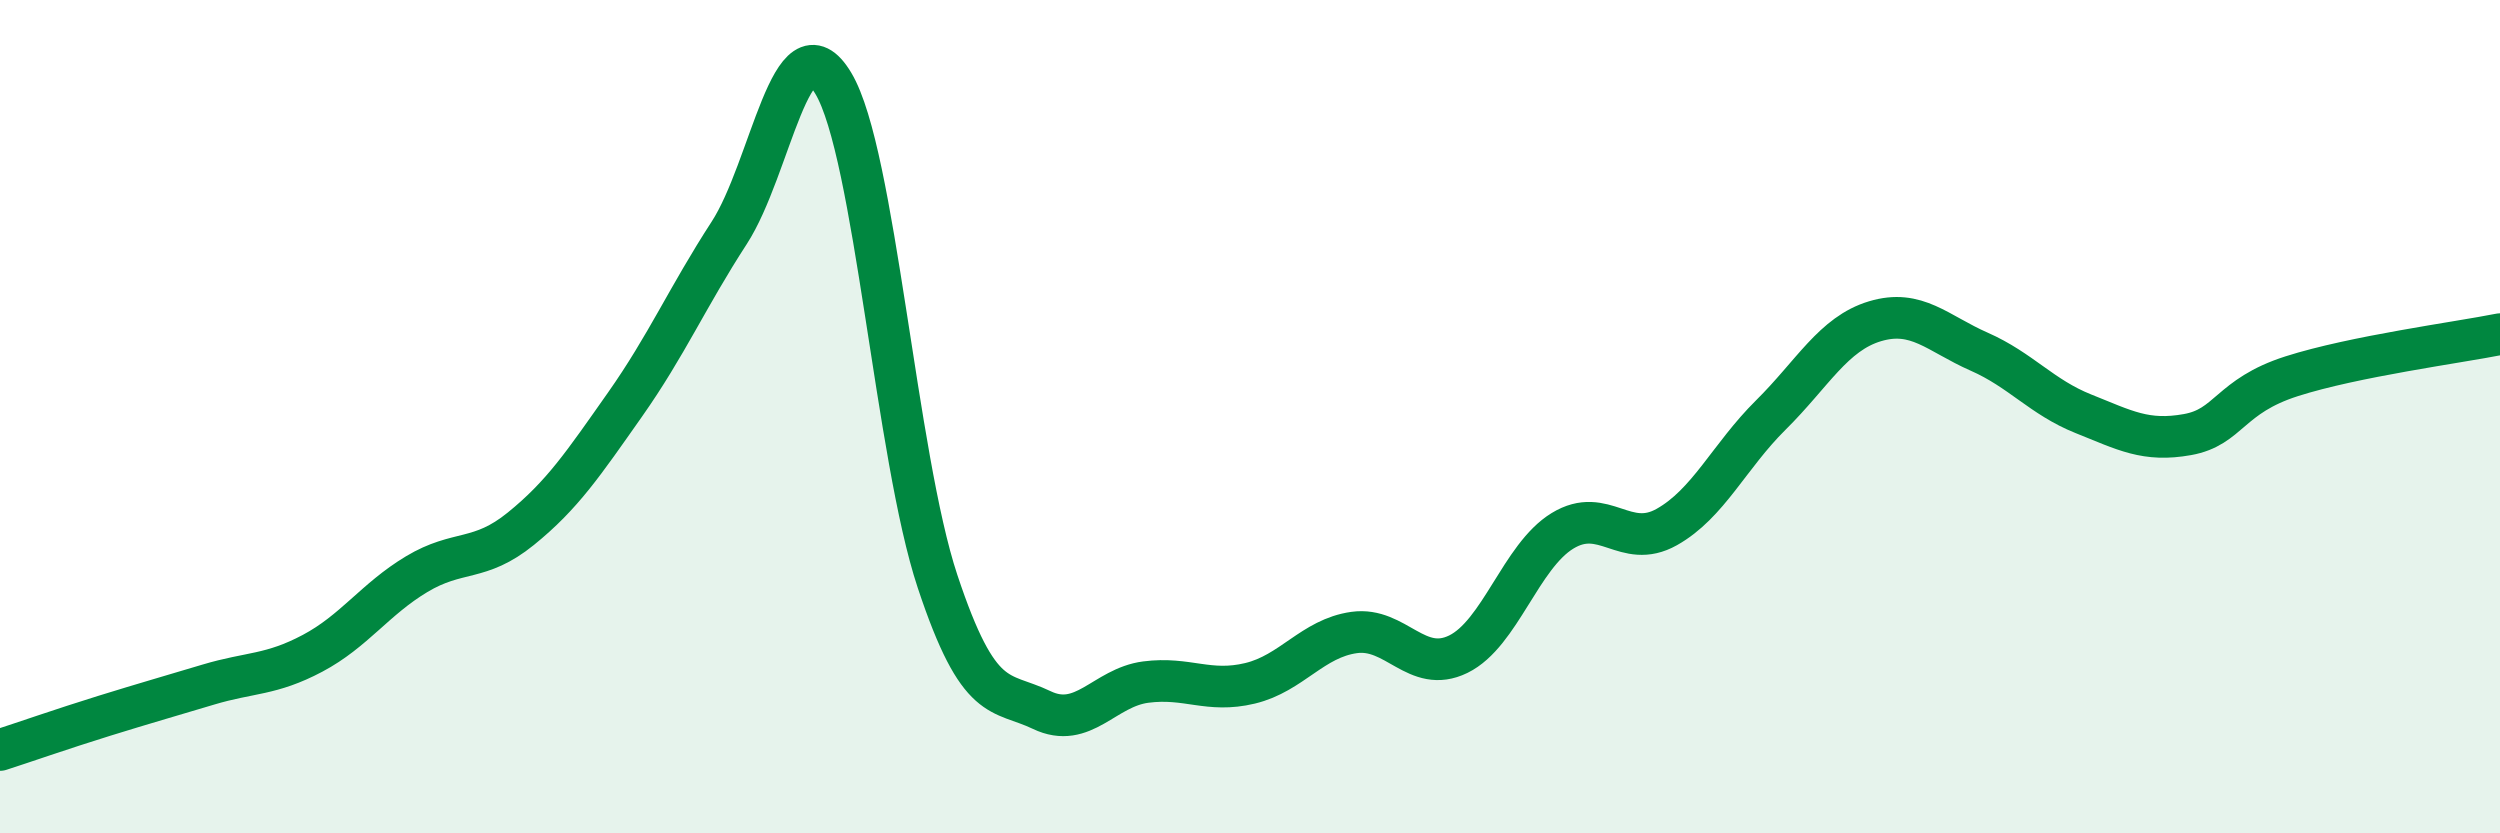
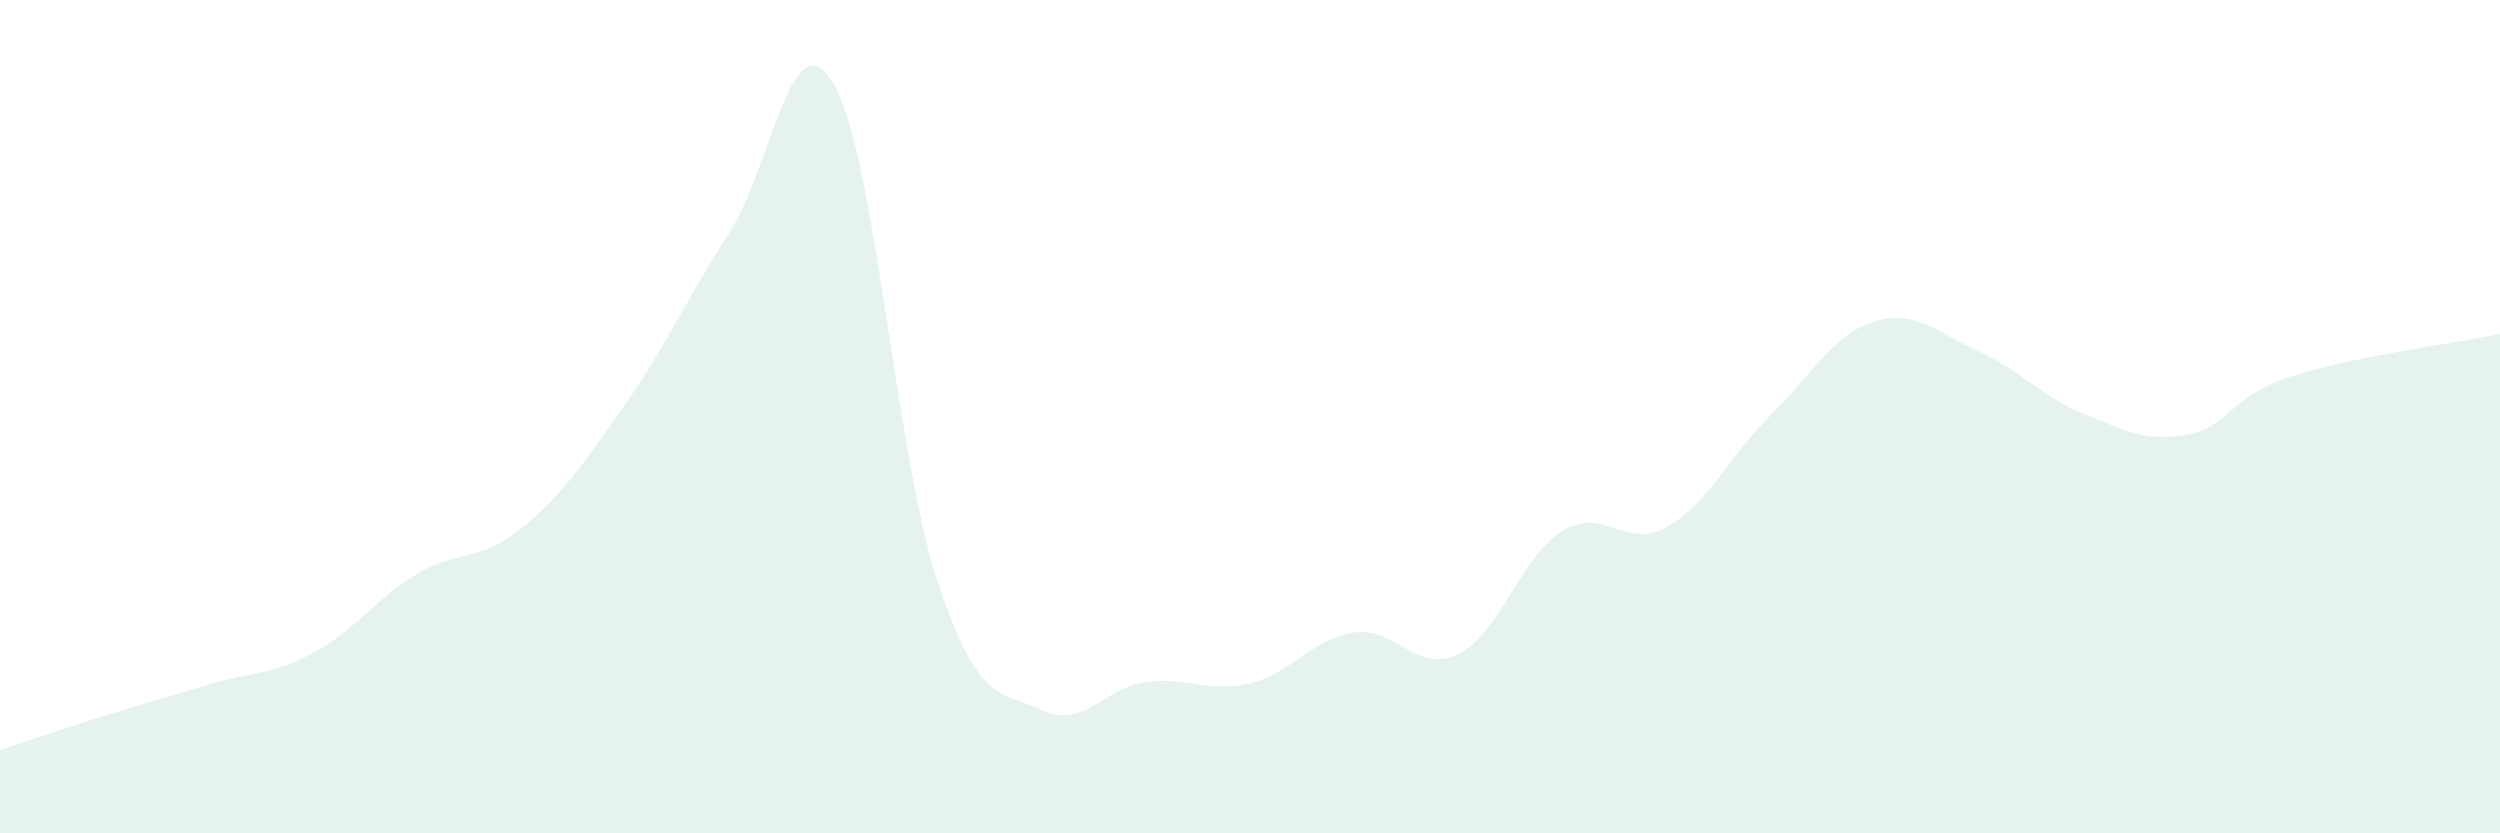
<svg xmlns="http://www.w3.org/2000/svg" width="60" height="20" viewBox="0 0 60 20">
  <path d="M 0,18 C 0.5,17.84 1.5,17.49 2.5,17.18 C 3.5,16.87 4,16.73 5,16.43 C 6,16.13 6.5,16.21 7.5,15.68 C 8.5,15.15 9,14.38 10,13.78 C 11,13.18 11.5,13.5 12.5,12.69 C 13.5,11.88 14,11.13 15,9.71 C 16,8.29 16.5,7.13 17.5,5.59 C 18.5,4.05 19,0.33 20,2 C 21,3.67 21.5,10.94 22.5,13.95 C 23.5,16.96 24,16.56 25,17.04 C 26,17.52 26.5,16.5 27.5,16.37 C 28.5,16.24 29,16.64 30,16.4 C 31,16.16 31.5,15.32 32.5,15.18 C 33.5,15.04 34,16.19 35,15.7 C 36,15.21 36.5,13.35 37.5,12.74 C 38.5,12.13 39,13.21 40,12.65 C 41,12.09 41.5,10.95 42.5,9.96 C 43.5,8.97 44,8.01 45,7.71 C 46,7.41 46.5,8 47.5,8.44 C 48.5,8.88 49,9.53 50,9.93 C 51,10.33 51.5,10.61 52.5,10.43 C 53.5,10.25 53.5,9.51 55,9.03 C 56.5,8.55 59,8.22 60,8.02L60 20L0 20Z" fill="#008740" opacity="0.1" stroke-linecap="round" stroke-linejoin="round" />
-   <path d="M 0,18 C 0.5,17.84 1.5,17.49 2.5,17.18 C 3.5,16.87 4,16.73 5,16.43 C 6,16.13 6.5,16.21 7.5,15.68 C 8.5,15.15 9,14.38 10,13.78 C 11,13.18 11.5,13.5 12.5,12.69 C 13.5,11.88 14,11.13 15,9.71 C 16,8.29 16.5,7.13 17.5,5.59 C 18.5,4.05 19,0.33 20,2 C 21,3.67 21.5,10.94 22.5,13.95 C 23.5,16.96 24,16.56 25,17.04 C 26,17.52 26.5,16.5 27.5,16.37 C 28.5,16.24 29,16.64 30,16.4 C 31,16.16 31.5,15.32 32.5,15.18 C 33.5,15.04 34,16.19 35,15.7 C 36,15.21 36.5,13.35 37.5,12.74 C 38.5,12.13 39,13.21 40,12.65 C 41,12.09 41.5,10.95 42.5,9.96 C 43.5,8.97 44,8.01 45,7.71 C 46,7.41 46.5,8 47.5,8.44 C 48.5,8.88 49,9.53 50,9.93 C 51,10.33 51.5,10.61 52.5,10.43 C 53.5,10.25 53.5,9.51 55,9.03 C 56.5,8.55 59,8.22 60,8.02" stroke="#008740" stroke-width="1" fill="none" stroke-linecap="round" stroke-linejoin="round" />
</svg>